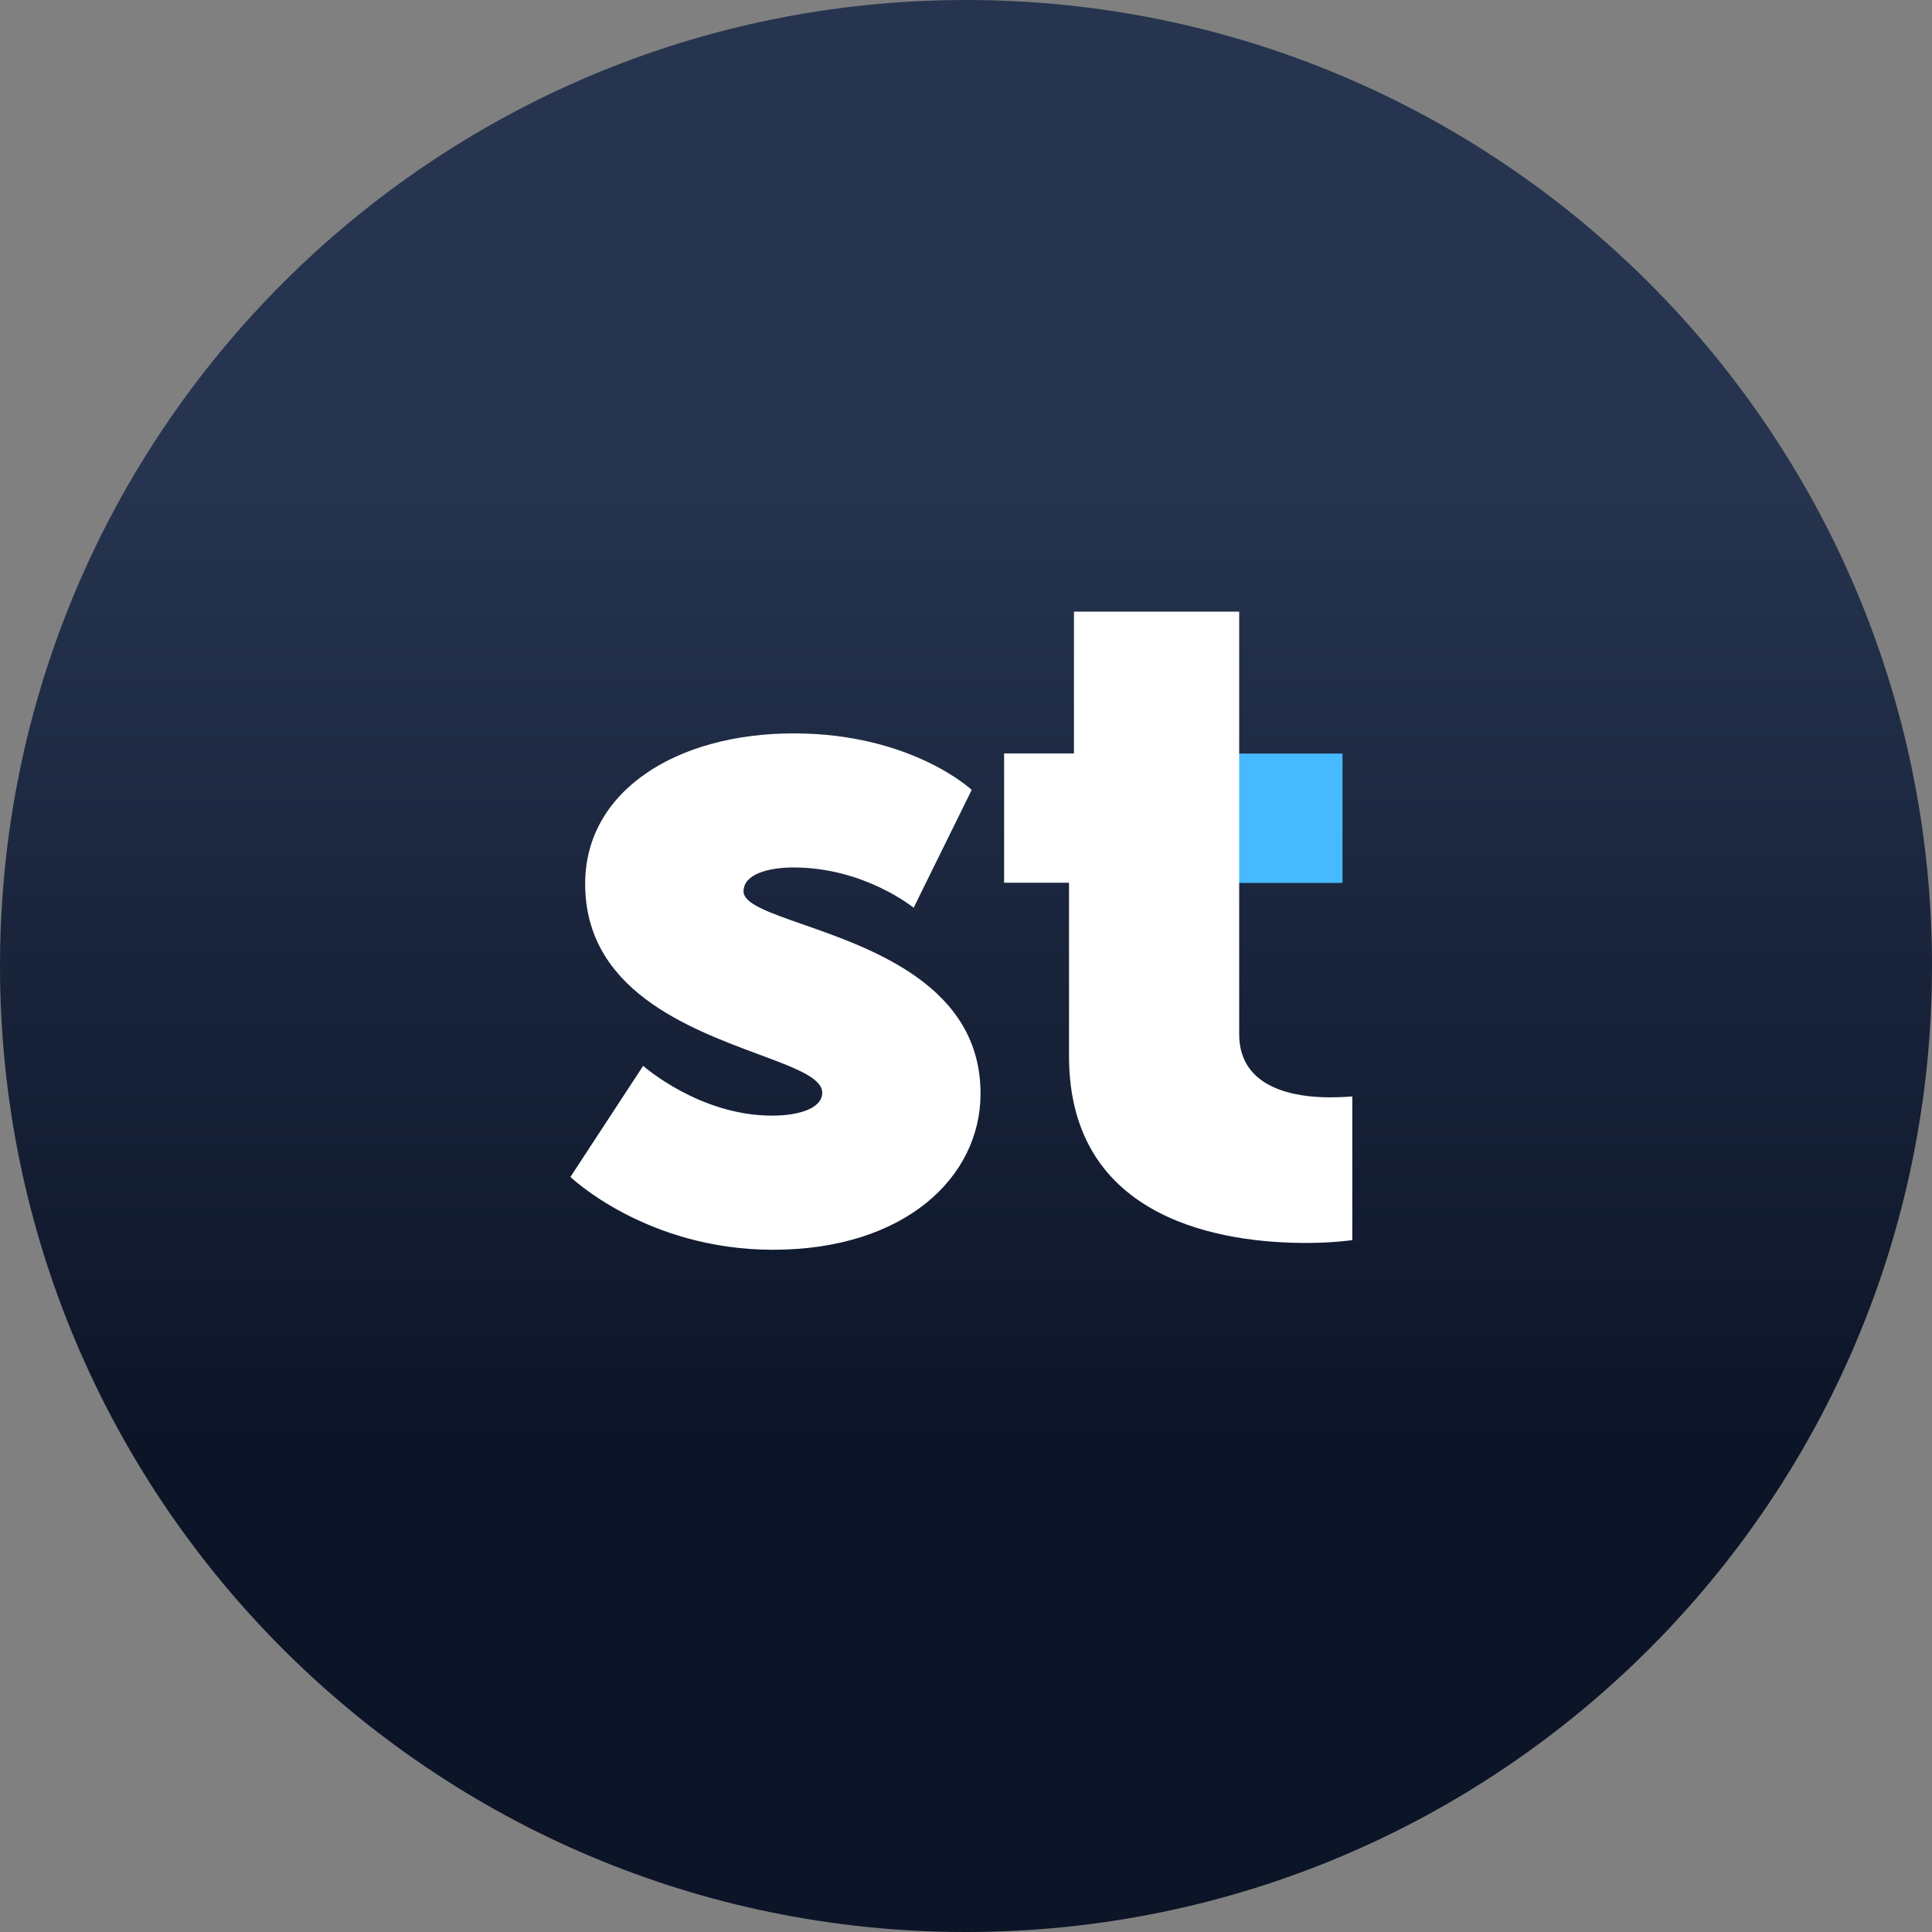
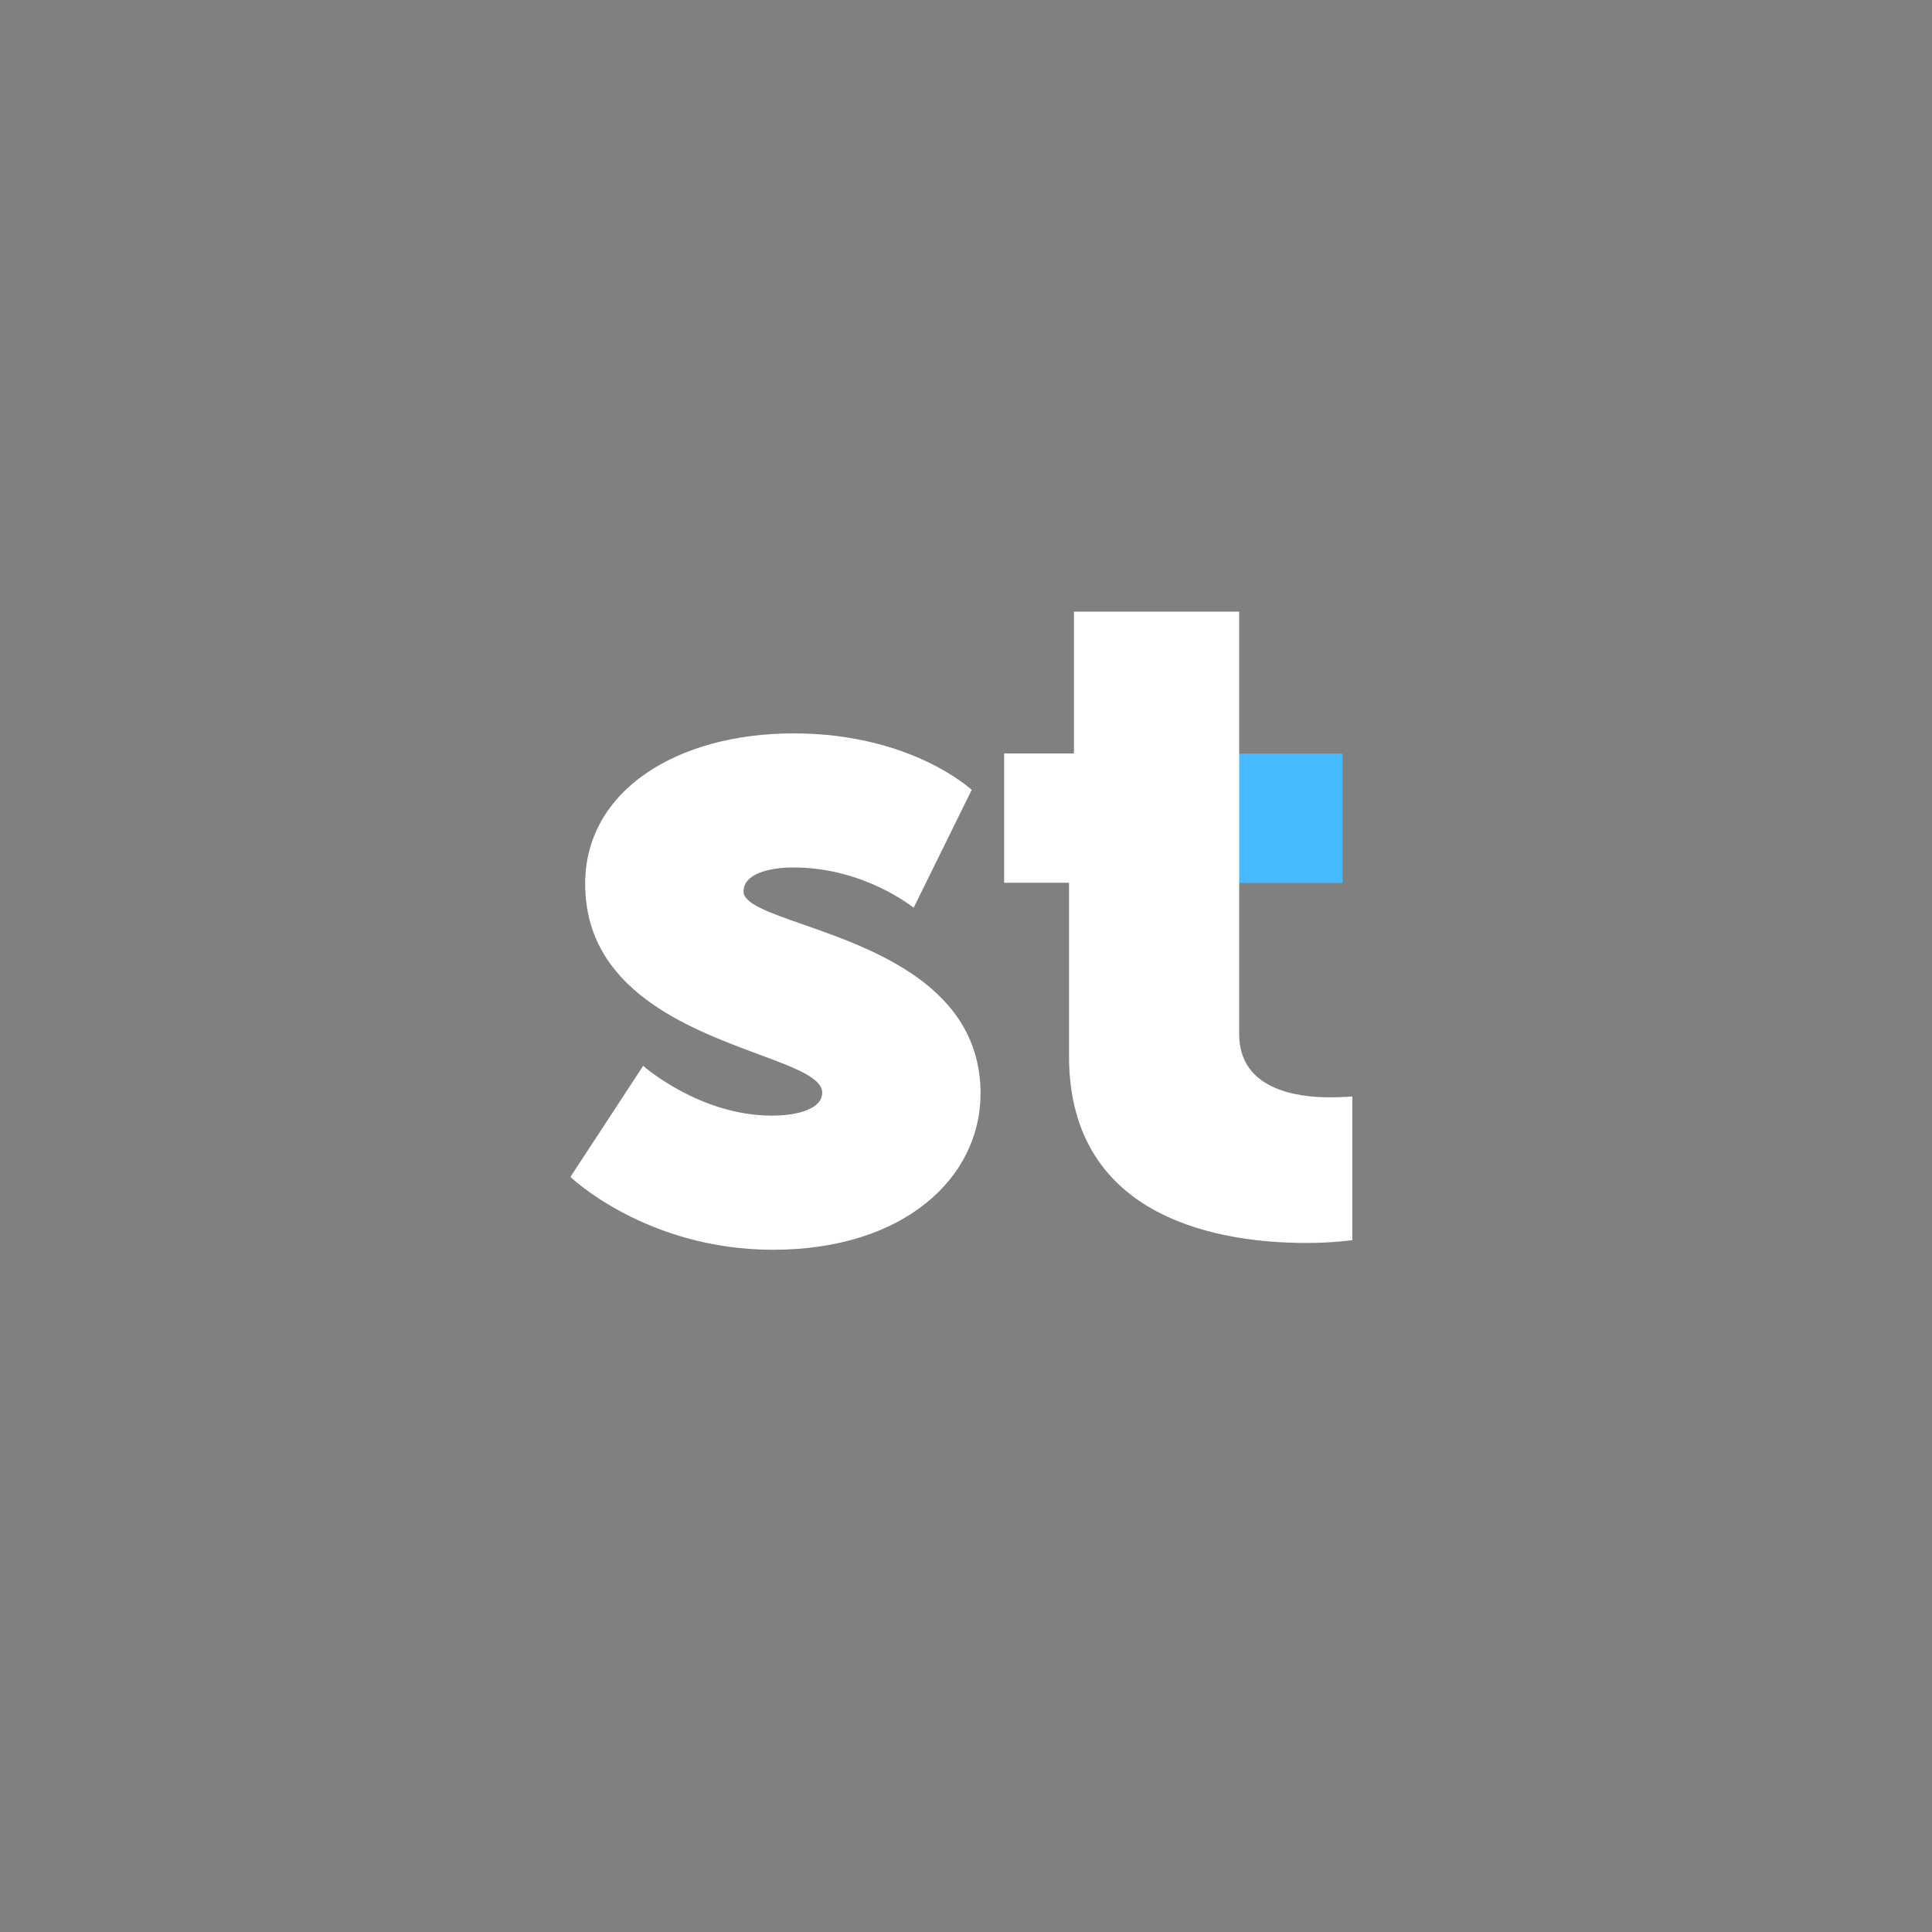
<svg xmlns="http://www.w3.org/2000/svg" width="40" height="40" viewBox="0 0 40 40" fill="none">
  <rect x="0" y="0" width="40" height="40" fill="#808080" stroke="none" />
-   <path d="M0 20C0 8.954 8.954 0 20 0C31.046 0 40 8.954 40 20C40 31.046 31.046 40 20 40C8.954 40 0 31.046 0 20Z" fill="url(#paint0_linear_4150_16458)" />
  <path fill-rule="evenodd" clip-rule="evenodd" d="M25.195 18.28H27.795V15.602H25.195V18.28Z" fill="#46B9FF" />
  <path d="M20.789 18.276H22.133V21.867C22.133 25.298 25.371 25.734 27.041 25.734C27.611 25.734 27.998 25.675 27.998 25.675V22.7C27.998 22.7 27.814 22.719 27.529 22.719C26.857 22.719 25.656 22.561 25.656 21.411V12.663H22.235V15.599H20.789V18.276Z" fill="white" />
  <path d="M15.984 23.098C14.477 23.098 13.316 22.067 13.316 22.067L11.81 24.367C11.81 24.367 13.378 25.875 16.005 25.875C18.713 25.875 20.301 24.387 20.301 22.641C20.301 20.424 18.075 19.646 16.621 19.138C15.917 18.892 15.394 18.709 15.394 18.456C15.394 18.099 15.903 17.96 16.432 17.96C17.898 17.96 18.916 18.794 18.916 18.794L20.118 16.354C20.118 16.354 18.875 15.184 16.432 15.184C14.009 15.184 12.115 16.373 12.115 18.298C12.115 20.493 14.246 21.285 15.699 21.826C16.452 22.105 17.023 22.317 17.023 22.622C17.023 22.959 16.514 23.098 15.984 23.098Z" fill="white" />
  <defs>
    <linearGradient id="paint0_linear_4150_16458" x1="20" y1="0" x2="20" y2="40" gradientUnits="userSpaceOnUse">
      <stop offset="0.25" stop-color="#26344F" />
      <stop offset="0.75" stop-color="#0C1427" />
    </linearGradient>
  </defs>
</svg>